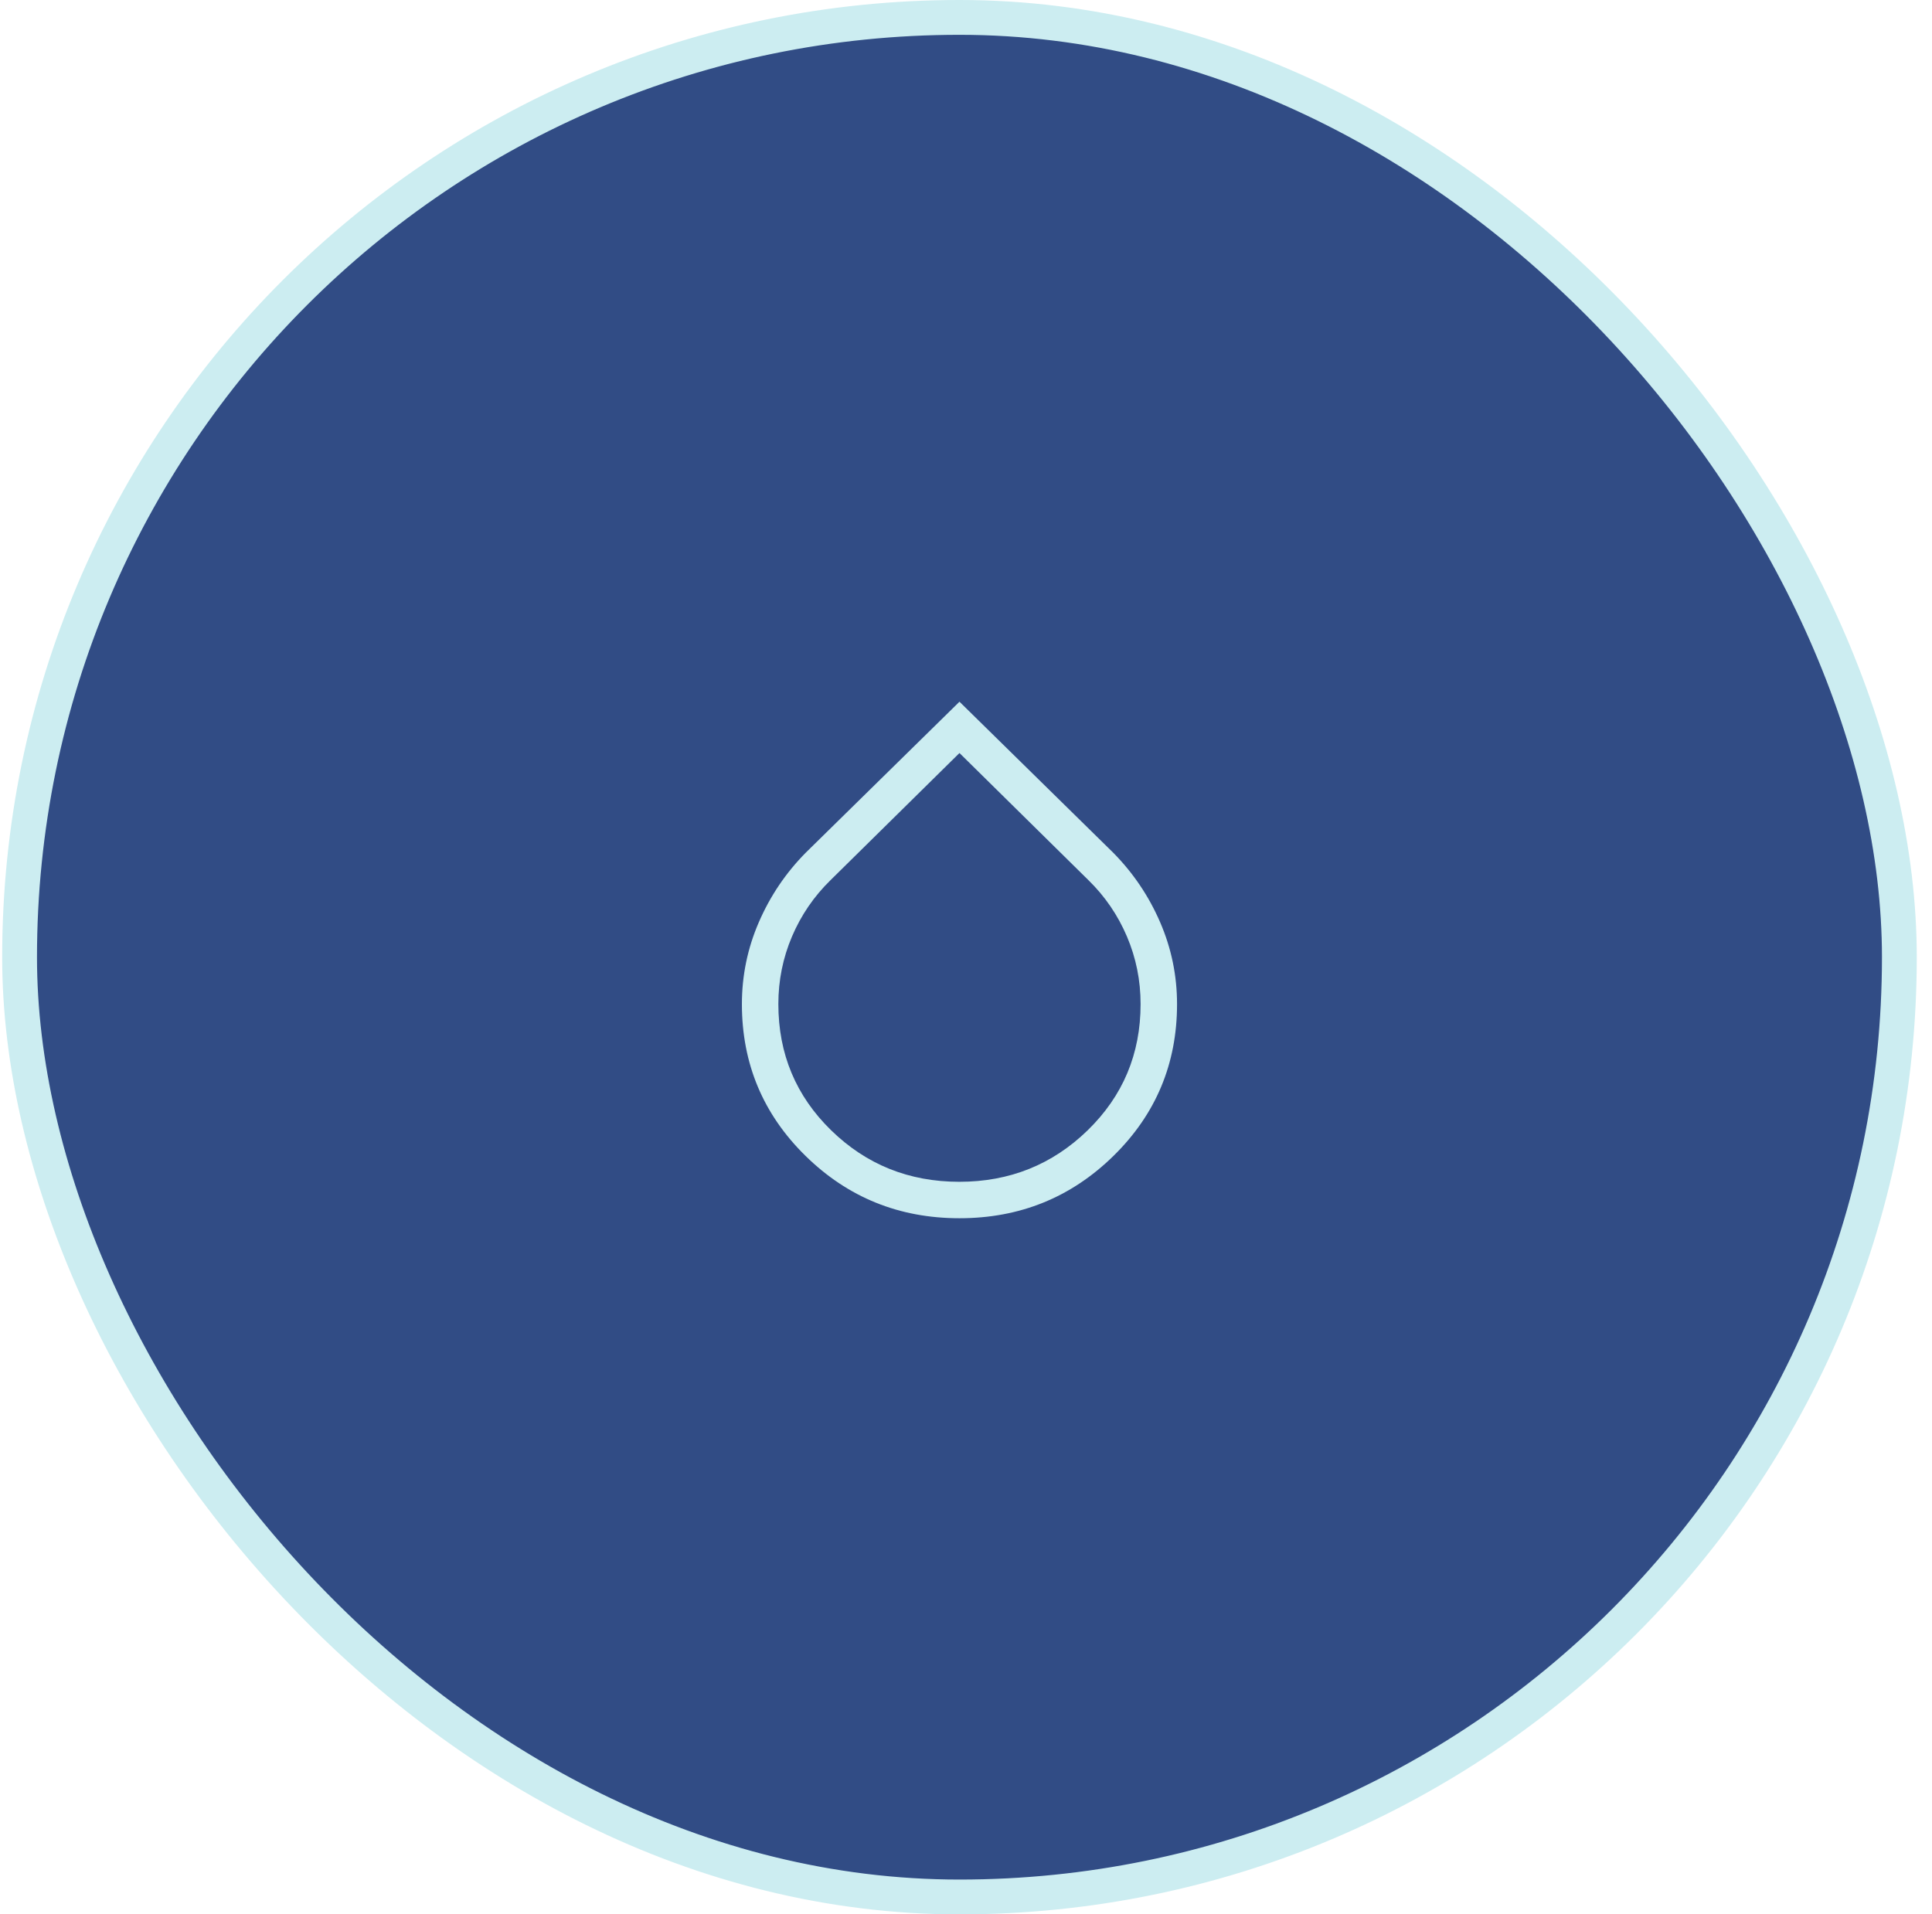
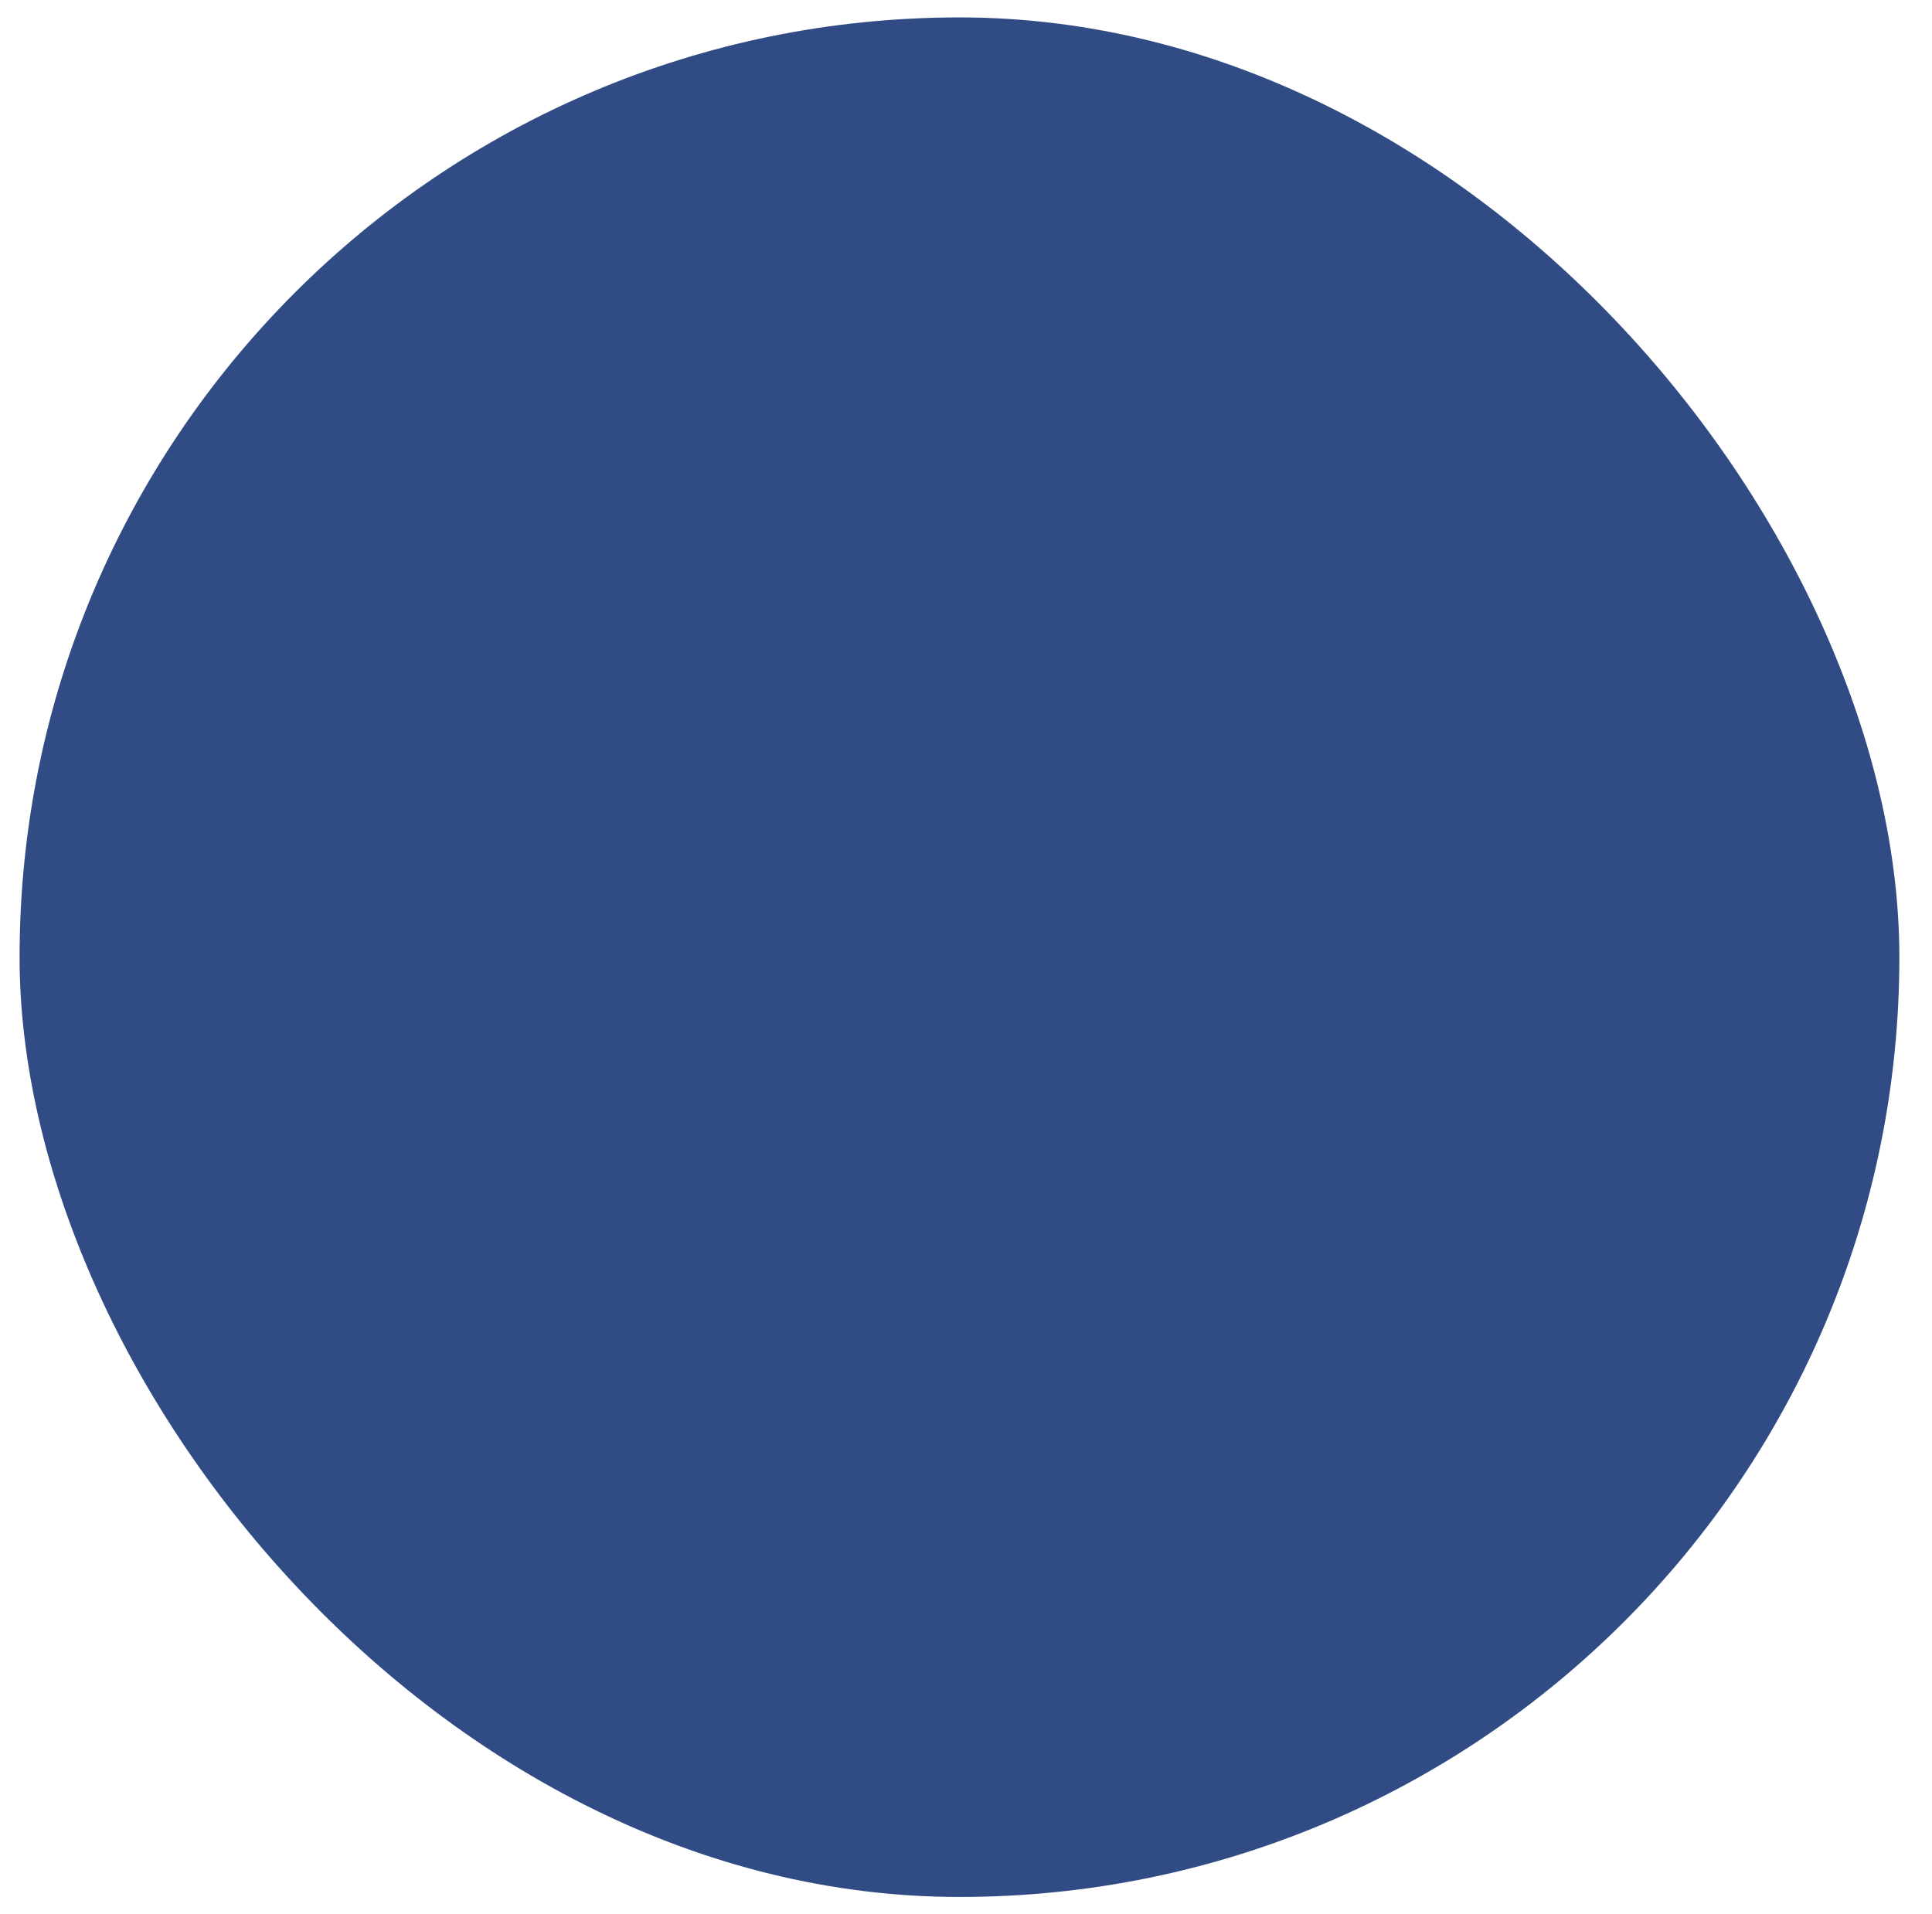
<svg xmlns="http://www.w3.org/2000/svg" width="111" height="110" viewBox="0 0 111 110" fill="none">
  <rect x="1.125" y="1" width="108" height="108" rx="54" fill="#314C85" />
-   <rect x="1.125" y="1" width="108" height="108" rx="54" stroke="#CCEDF1" stroke-width="2" />
-   <path d="M55.125 70C51.661 70 48.712 68.805 46.277 66.414C43.843 64.024 42.625 61.117 42.625 57.695C42.625 56.055 42.949 54.486 43.598 52.989C44.246 51.491 45.142 50.163 46.285 49.003L55.125 40.321L63.965 49.003C65.108 50.163 66.004 51.491 66.652 52.989C67.301 54.487 67.625 56.057 67.625 57.698C67.625 61.123 66.407 64.03 63.973 66.418C61.538 68.806 58.589 70 55.125 70ZM55.117 67.906C58.006 67.906 60.463 66.919 62.49 64.947C64.517 62.974 65.531 60.556 65.531 57.695C65.531 56.336 65.27 55.043 64.748 53.815C64.225 52.586 63.488 51.506 62.535 50.575L55.125 43.269L47.715 50.575C46.762 51.506 46.025 52.586 45.502 53.813C44.98 55.041 44.719 56.334 44.719 57.692C44.719 60.556 45.73 62.975 47.752 64.947C49.774 66.92 52.229 67.906 55.117 67.906Z" fill="#CCEDF1" />
</svg>